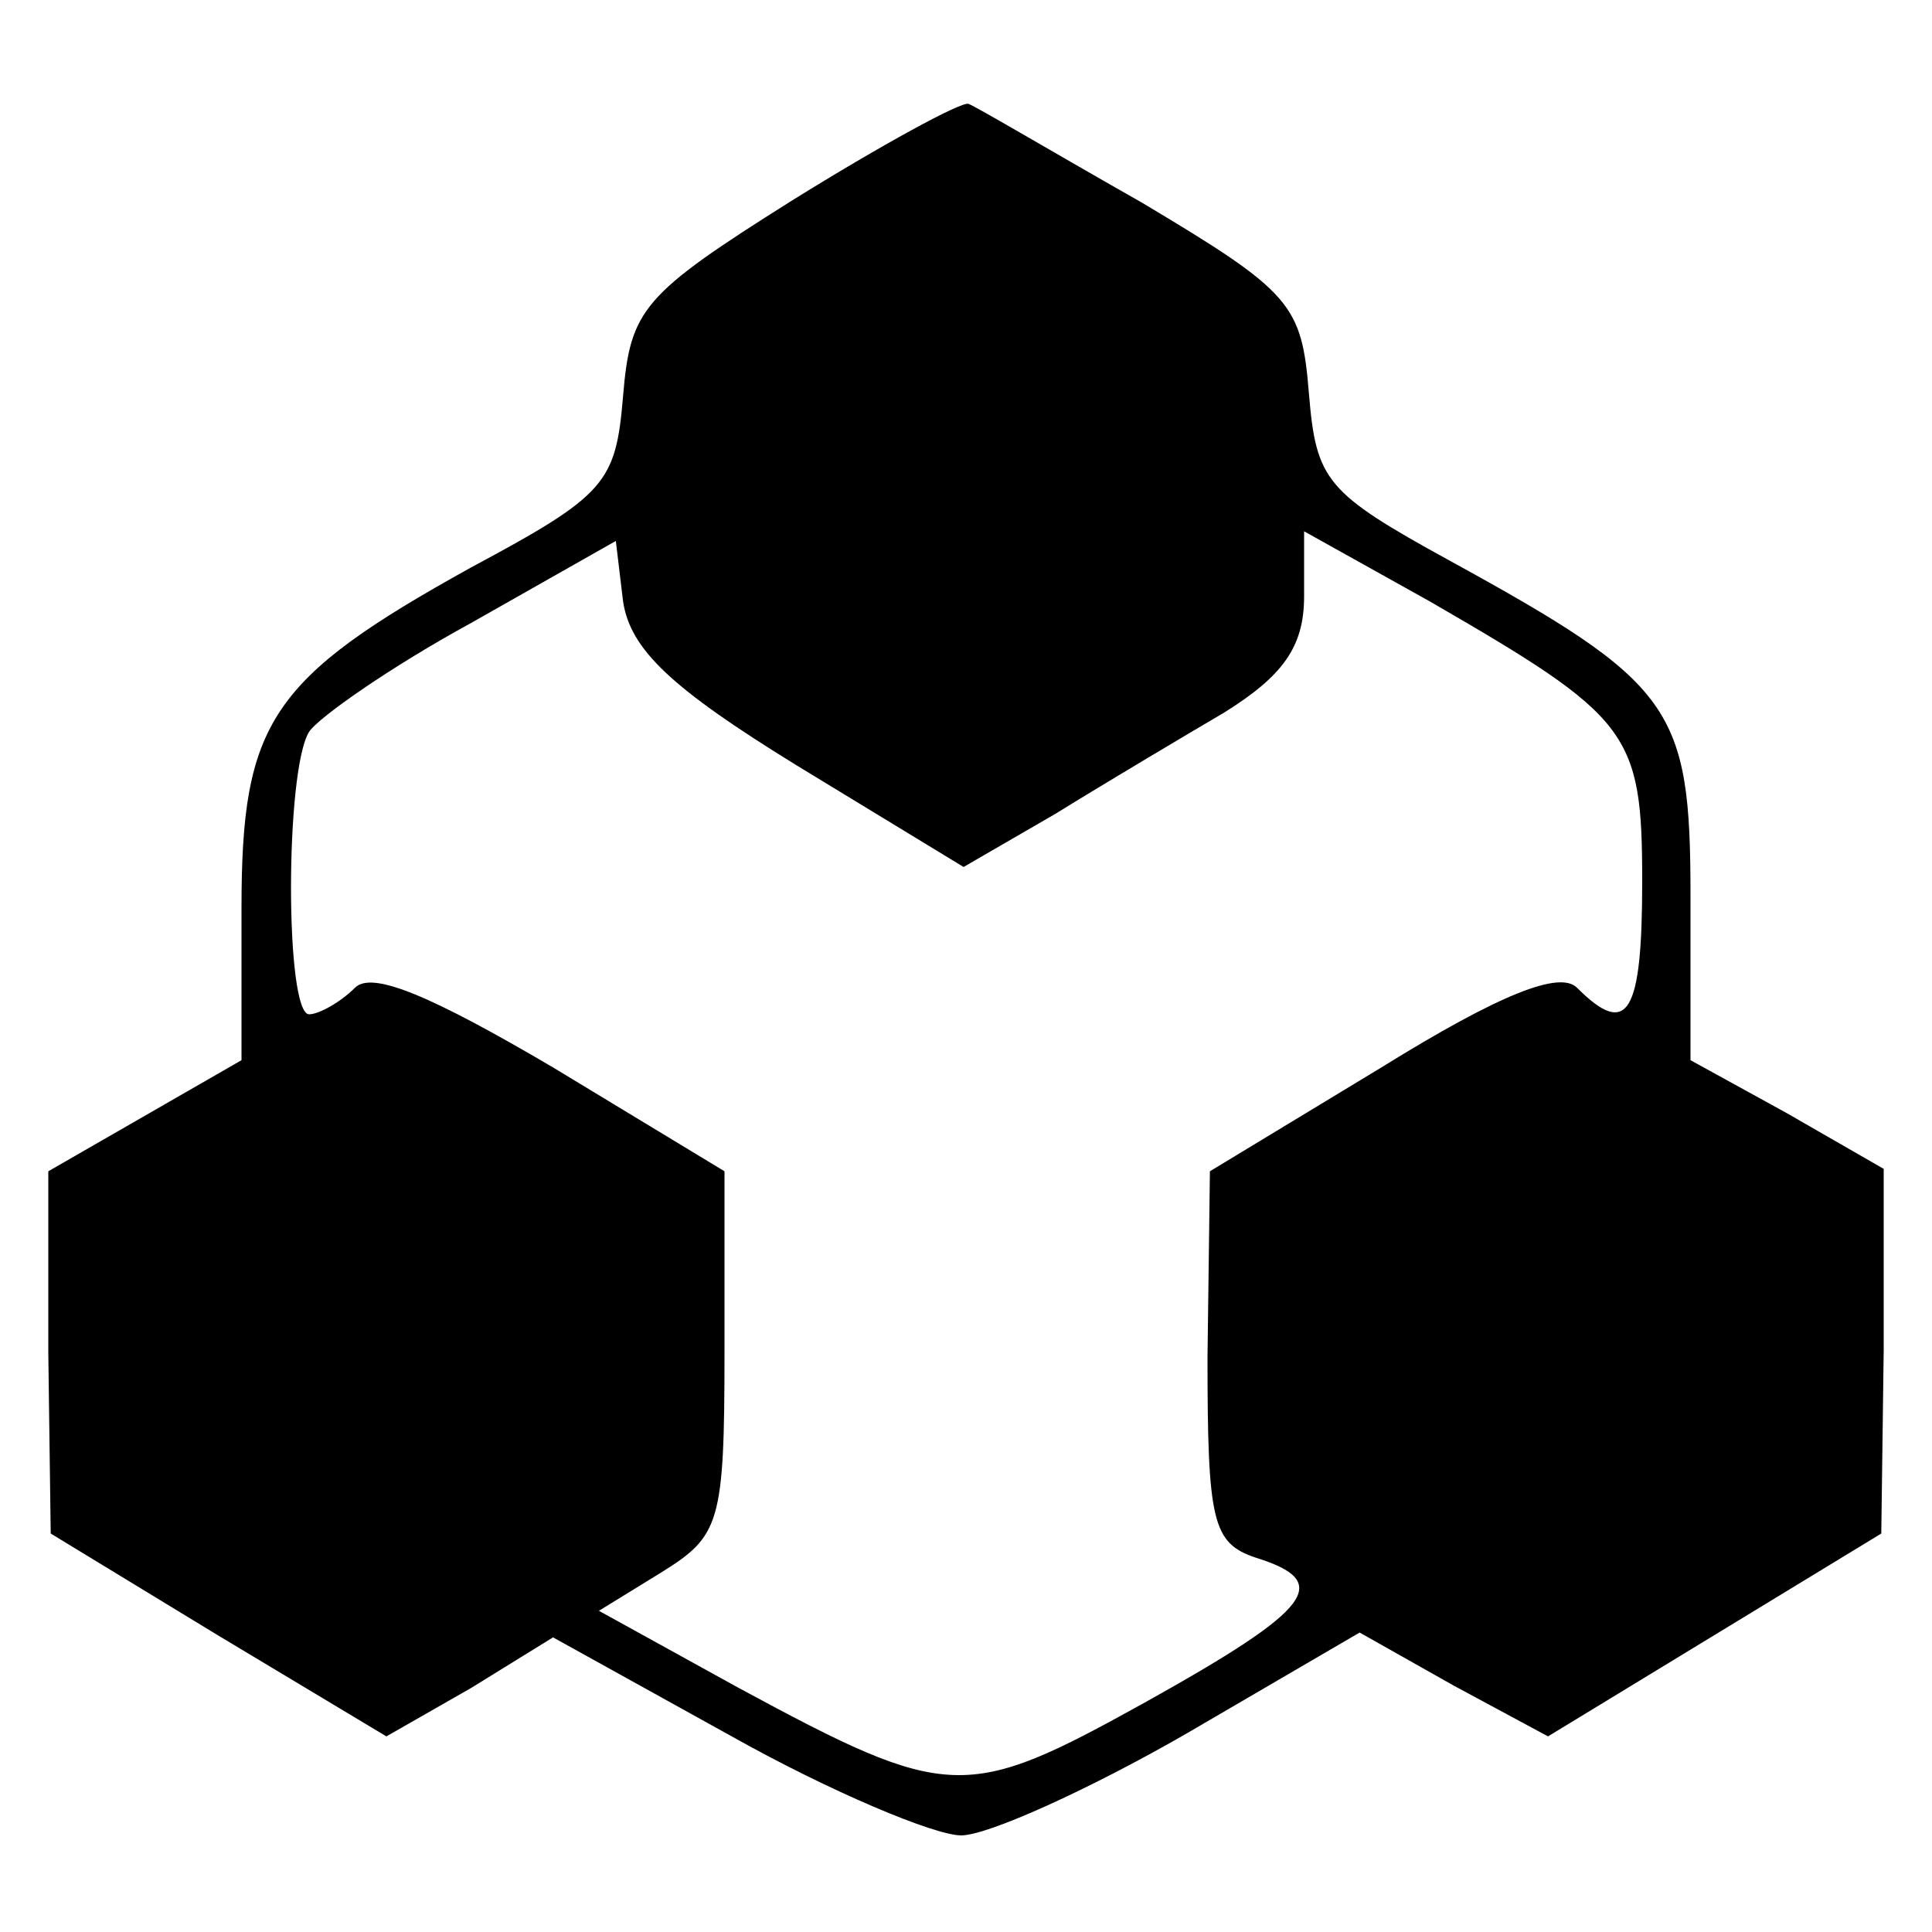
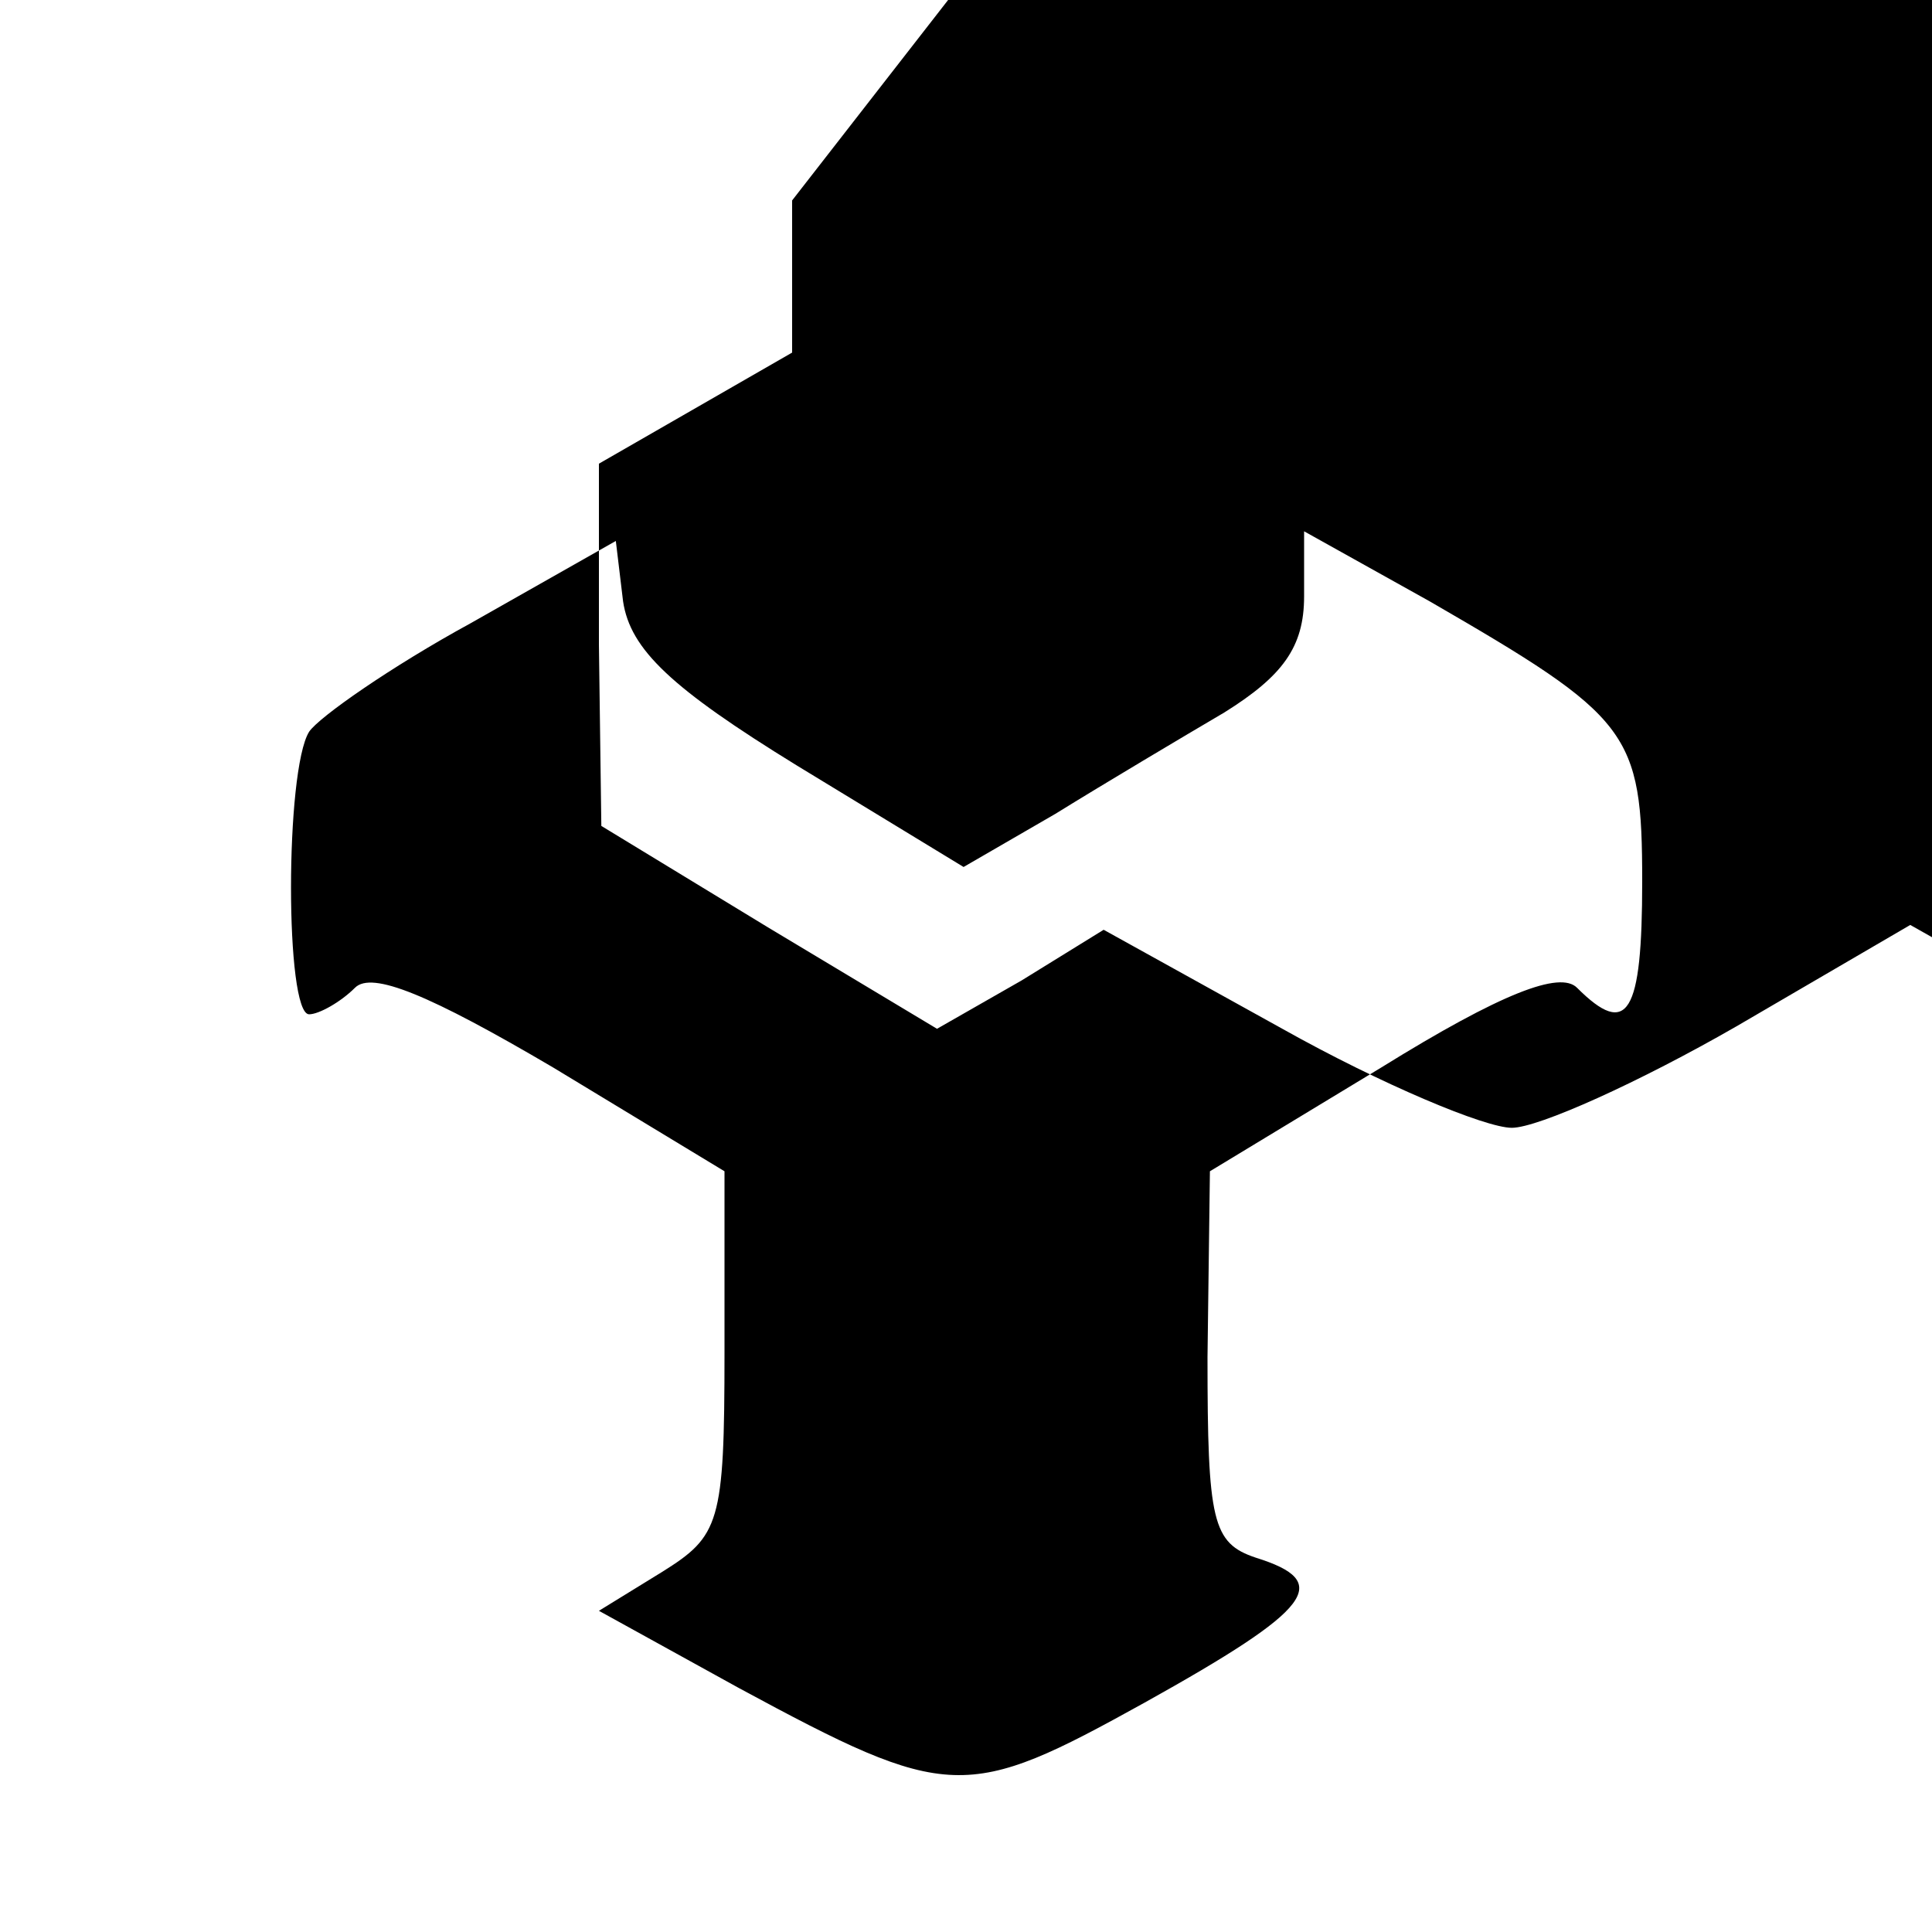
<svg xmlns="http://www.w3.org/2000/svg" version="1.0" width="80pt" height="80pt" viewBox="0 0 80 80" preserveAspectRatio="xMidYMid meet">
  <g transform="translate(0,80) scale(0.1,-0.1)" fill="#000000" stroke="none">
-     <path d="M328 717 c-62 -39 -67 -45 -70 -81 -3 -36 -7 -41 -63 -71 -83 -46 -95 -64 -95 -141 l0 -63 -40 -23 -40 -23 0 -75 1 -75 69 -42 70 -42 35 20 34 21 74 -41 c41 -23 84 -41 95 -41 11 0 53 19 93 42 l72 42 39 -22 39 -21 69 42 69 42 1 76 0 75 -40 23 -40 22 0 68 c0 78 -7 88 -100 139 -51 28 -55 33 -58 69 -3 37 -7 42 -69 79 -37 21 -69 40 -72 41 -3 1 -36 -17 -73 -40z m2 -234 l69 -42 38 22 c21 13 53 32 70 42 24 15 33 27 33 48 l0 27 52 -29 c83 -48 88 -54 88 -116 0 -55 -6 -65 -27 -44 -7 7 -31 -2 -81 -33 l-71 -43 -1 -77 c0 -68 2 -77 20 -83 32 -10 24 -21 -46 -60 -74 -41 -81 -41 -168 6 l-58 32 26 16 c24 15 26 20 26 91 l0 75 -71 43 c-51 30 -75 40 -82 33 -6 -6 -15 -11 -19 -11 -10 0 -10 101 0 117 4 6 34 27 67 45 l60 34 3 -25 c3 -20 20 -36 72 -68z" />
+     <path d="M328 717 l0 -63 -40 -23 -40 -23 0 -75 1 -75 69 -42 70 -42 35 20 34 21 74 -41 c41 -23 84 -41 95 -41 11 0 53 19 93 42 l72 42 39 -22 39 -21 69 42 69 42 1 76 0 75 -40 23 -40 22 0 68 c0 78 -7 88 -100 139 -51 28 -55 33 -58 69 -3 37 -7 42 -69 79 -37 21 -69 40 -72 41 -3 1 -36 -17 -73 -40z m2 -234 l69 -42 38 22 c21 13 53 32 70 42 24 15 33 27 33 48 l0 27 52 -29 c83 -48 88 -54 88 -116 0 -55 -6 -65 -27 -44 -7 7 -31 -2 -81 -33 l-71 -43 -1 -77 c0 -68 2 -77 20 -83 32 -10 24 -21 -46 -60 -74 -41 -81 -41 -168 6 l-58 32 26 16 c24 15 26 20 26 91 l0 75 -71 43 c-51 30 -75 40 -82 33 -6 -6 -15 -11 -19 -11 -10 0 -10 101 0 117 4 6 34 27 67 45 l60 34 3 -25 c3 -20 20 -36 72 -68z" />
  </g>
</svg>